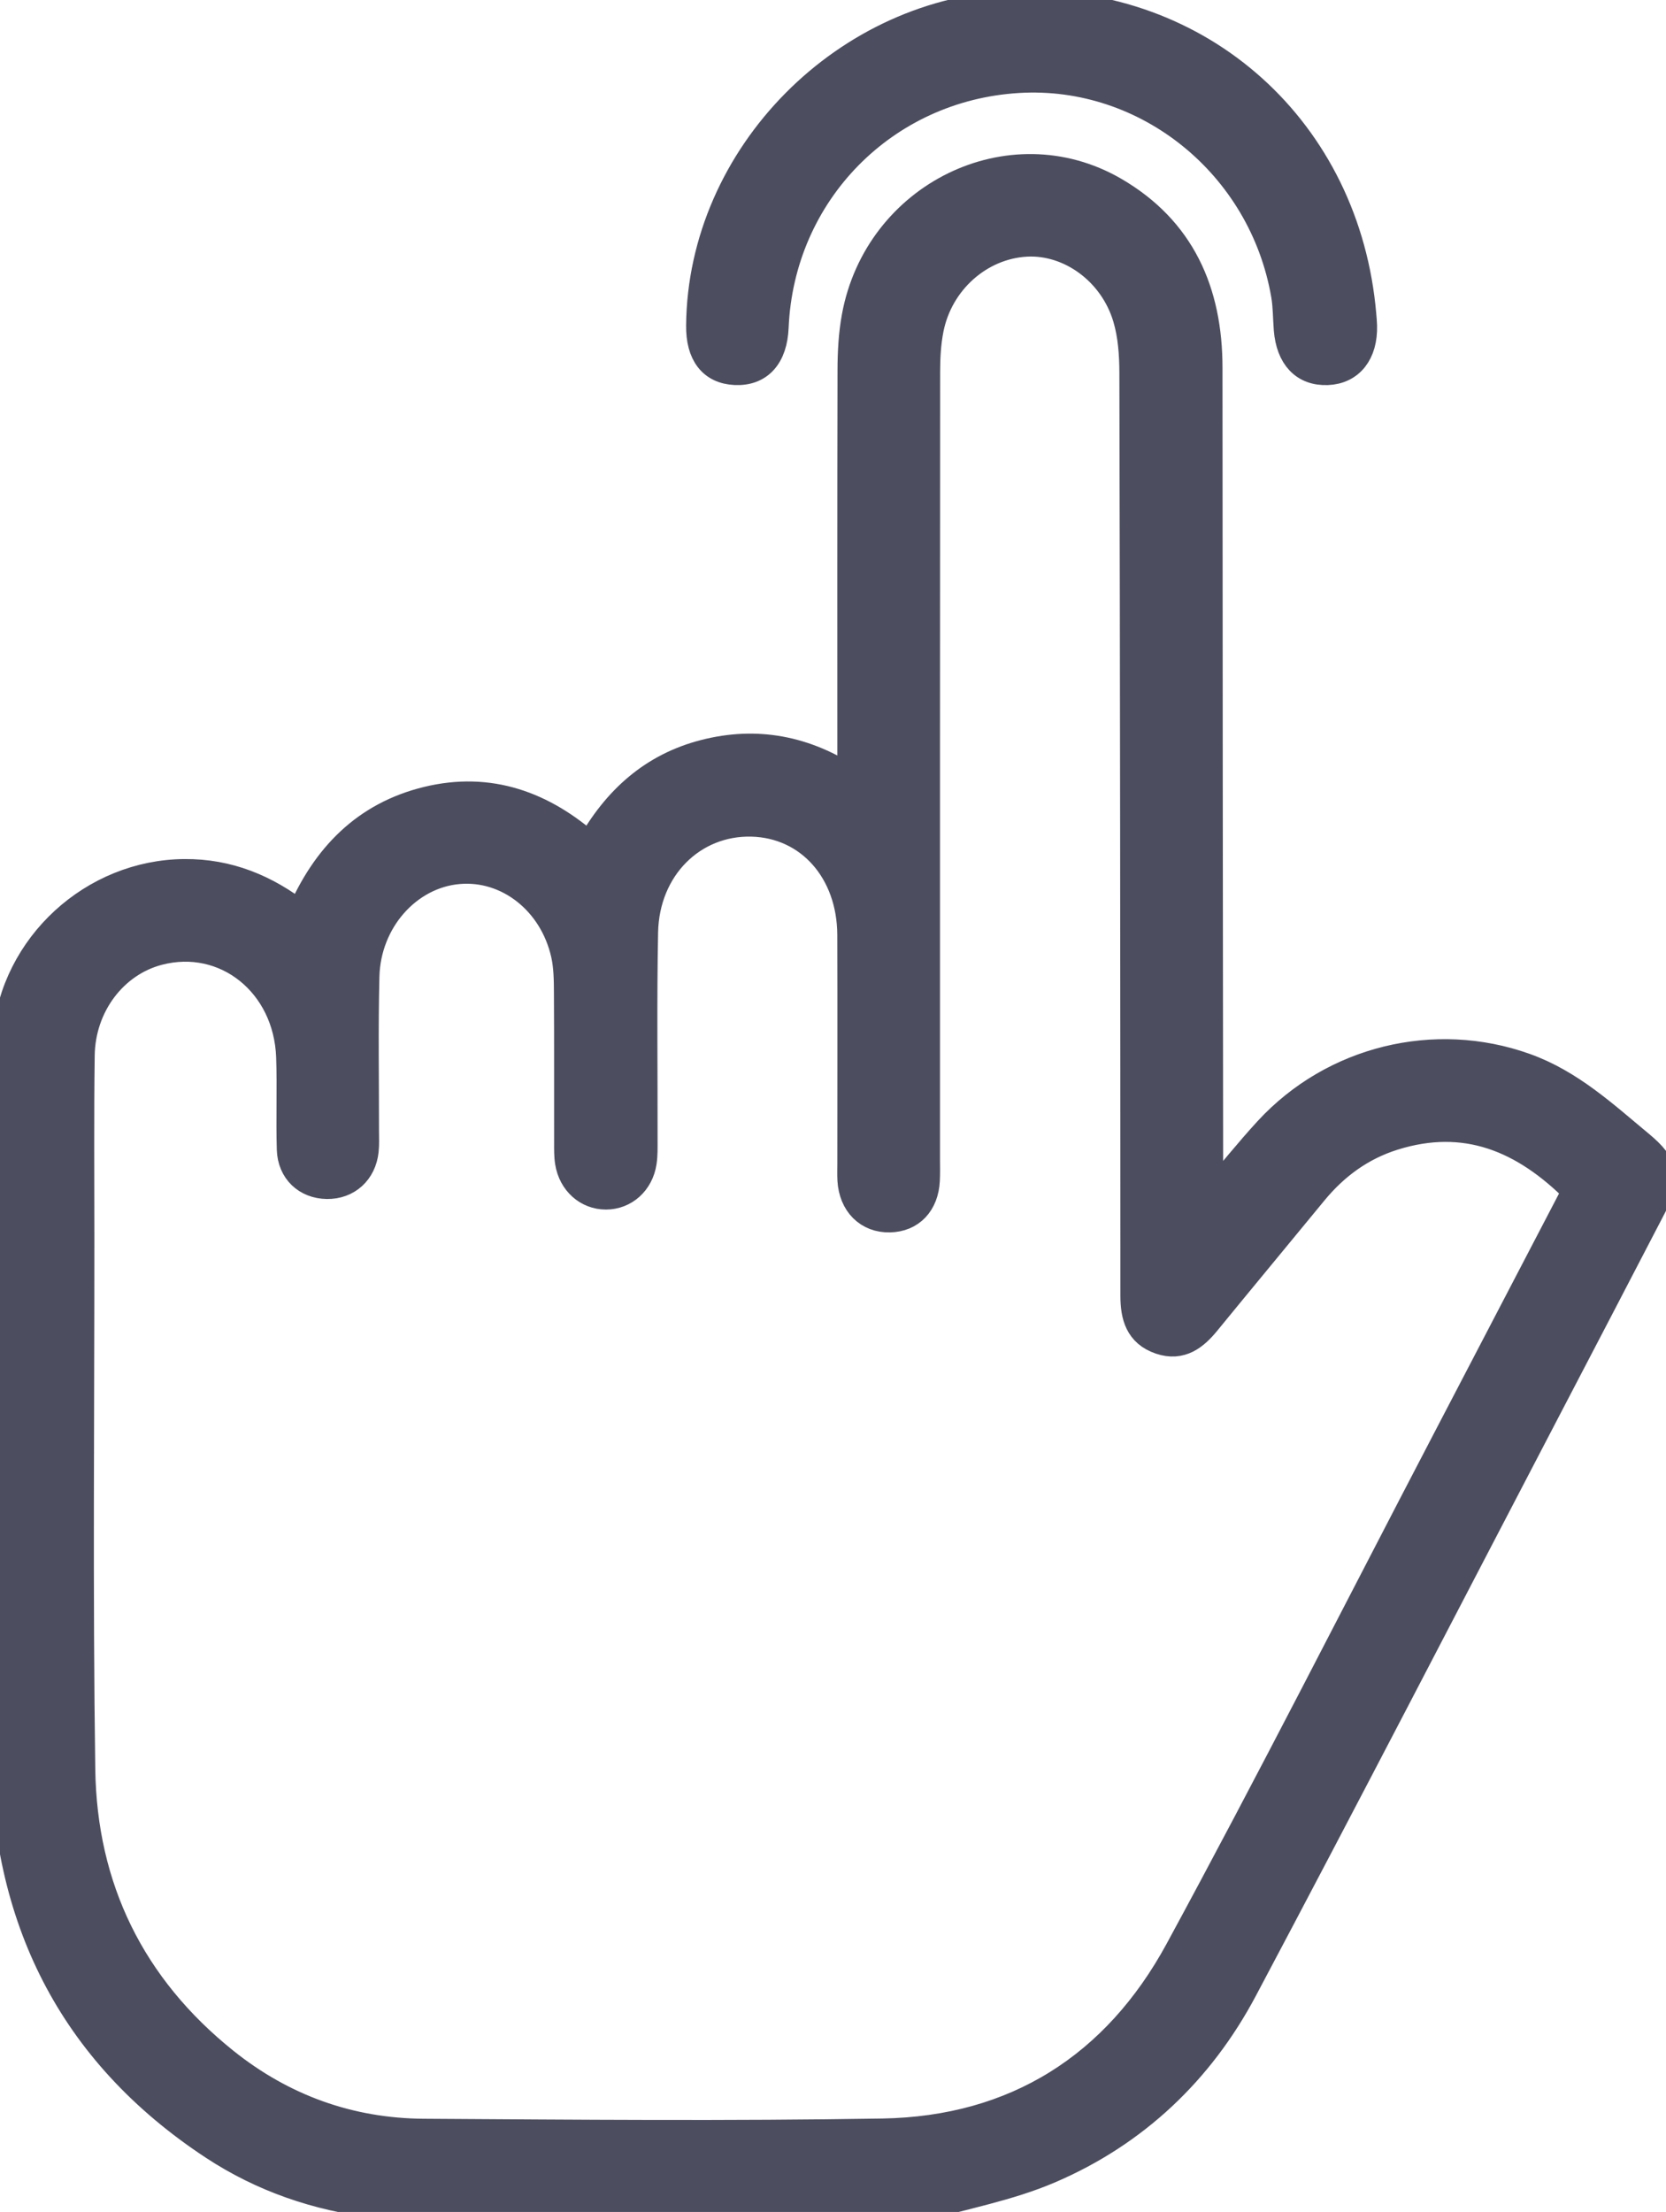
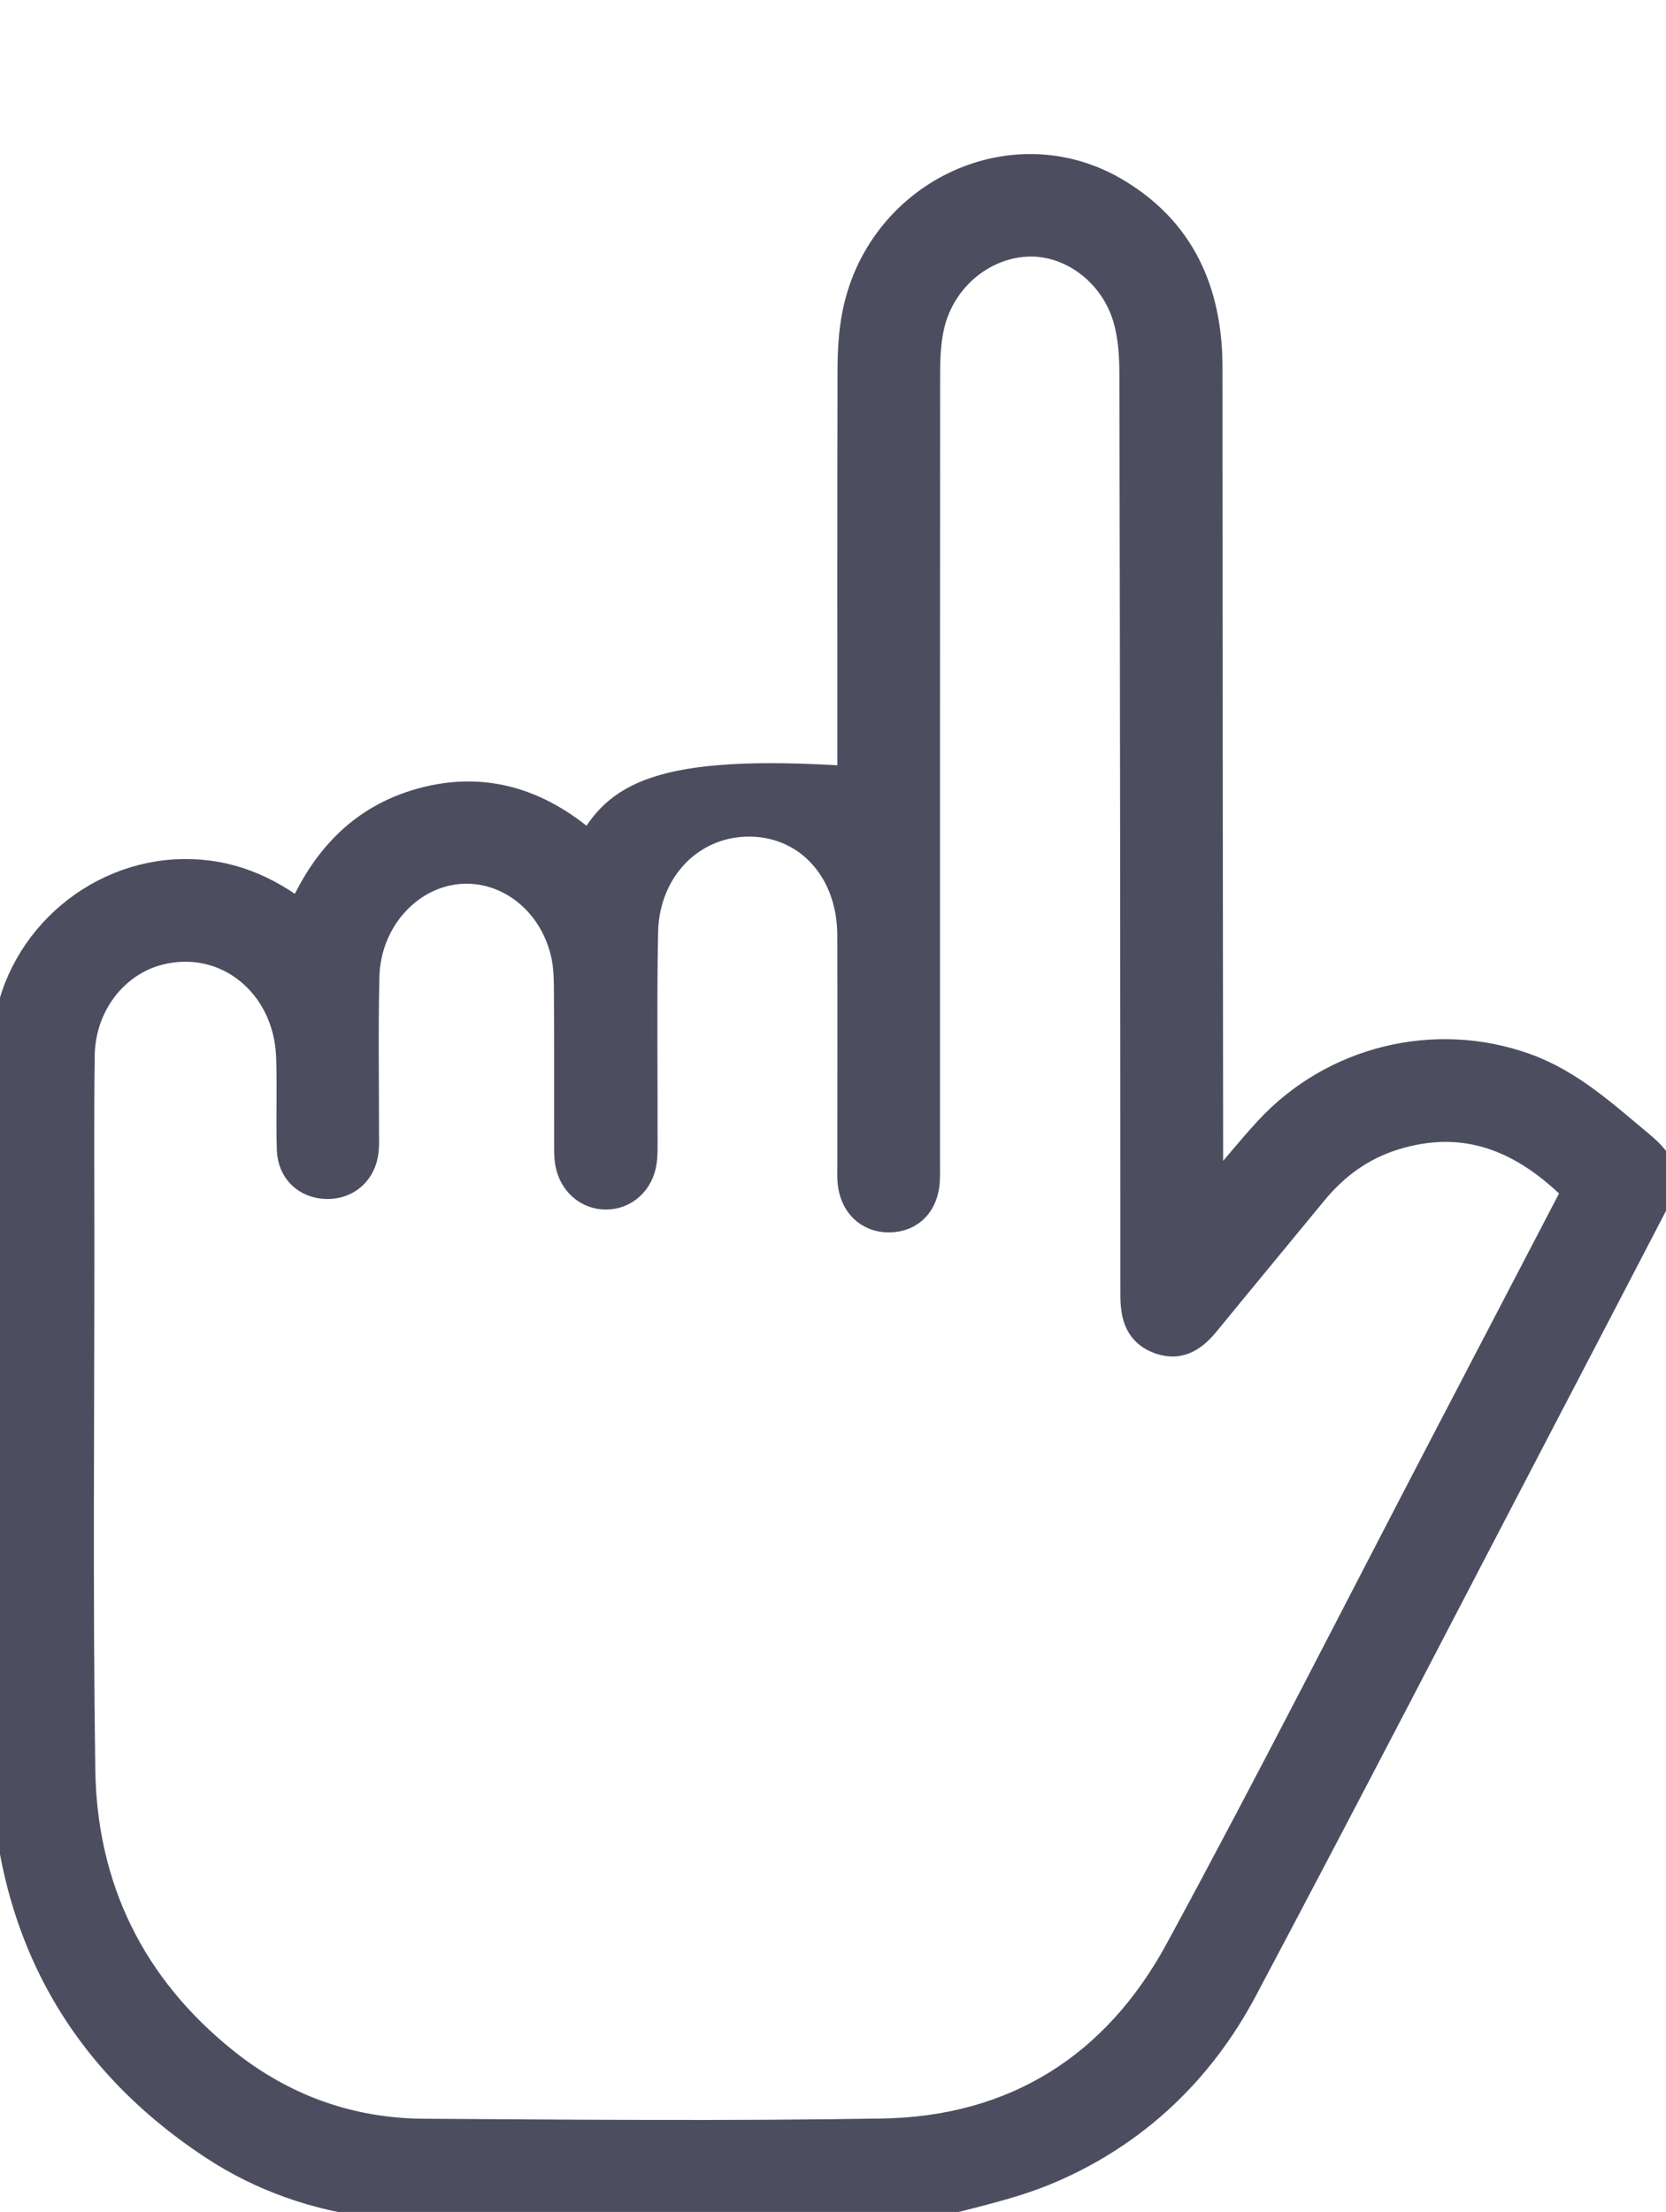
<svg xmlns="http://www.w3.org/2000/svg" width="116" height="154" viewBox="0 0 116 154" fill="none">
  <g clip-path="url(#clip0_5103_5285)">
-     <path d="M64.098 153.675C67.101 152.807 70.234 152.238 73.083 151.012C79.01 148.47 83.54 144.169 86.553 138.496C93.639 125.153 100.573 111.726 107.565 98.332C110.056 93.556 112.548 88.784 115.029 84.001C116.068 81.999 115.896 81.14 114.186 79.719C111.691 77.649 109.314 75.431 106.161 74.31C99.922 72.086 92.861 73.786 88.308 78.722C86.97 80.175 85.735 81.725 84.166 83.569C84.166 82.6 84.166 82.031 84.166 81.459C84.149 62.84 84.123 44.221 84.12 25.605C84.12 20.322 82.228 16.012 77.555 13.303C70.344 9.129 61.154 13.648 59.607 22.052C59.382 23.268 59.317 24.529 59.314 25.771C59.291 35.203 59.301 44.637 59.301 54.348C56.067 52.193 52.67 51.569 49.078 52.485C45.486 53.402 42.929 55.684 41.086 59C37.813 56.078 34.084 54.706 29.756 55.759C25.464 56.806 22.679 59.647 20.927 63.754C18.488 61.848 15.87 60.788 12.854 60.808C6.503 60.847 1.029 65.857 0.485 72.193C0.42 72.938 0.397 73.689 0.397 74.436C0.368 90.211 0.296 105.982 0.335 121.756C0.365 133.447 4.953 142.846 14.86 149.374C18.283 151.63 22.1 152.937 26.187 153.418C26.529 153.457 26.858 153.587 27.193 153.675H64.098ZM109.786 82.889C106.744 88.725 103.729 94.512 100.706 100.299C94.522 112.146 88.481 124.067 82.104 135.81C77.727 143.866 70.738 148.337 61.447 148.493C50.801 148.671 40.148 148.577 29.499 148.509C24.34 148.476 19.677 146.796 15.645 143.571C9.122 138.349 5.751 131.454 5.634 123.18C5.458 110.855 5.575 98.524 5.572 86.196C5.572 81.953 5.536 77.71 5.595 73.468C5.644 69.976 7.91 67.014 11.021 66.202C15.7 64.979 20.045 68.438 20.227 73.585C20.302 75.727 20.208 77.876 20.273 80.022C20.318 81.498 21.36 82.454 22.764 82.476C24.158 82.496 25.213 81.553 25.366 80.11C25.415 79.664 25.389 79.212 25.389 78.764C25.392 75.171 25.33 71.576 25.418 67.983C25.513 64.066 28.388 60.86 31.922 60.551C35.351 60.249 38.517 62.71 39.357 66.413C39.552 67.278 39.565 68.195 39.569 69.088C39.591 72.583 39.575 76.075 39.582 79.57C39.582 80.019 39.572 80.474 39.644 80.913C39.865 82.281 40.917 83.211 42.19 83.211C43.464 83.211 44.516 82.281 44.724 80.909C44.799 80.418 44.786 79.915 44.786 79.417C44.796 74.576 44.727 69.732 44.822 64.895C44.913 60.402 48.209 57.141 52.348 57.248C56.37 57.355 59.281 60.623 59.298 65.087C59.314 70.376 59.301 75.669 59.301 80.958C59.301 81.358 59.285 81.758 59.307 82.155C59.402 83.783 60.46 84.837 61.955 84.801C63.404 84.768 64.362 83.764 64.44 82.174C64.466 81.677 64.45 81.176 64.45 80.679C64.45 62.411 64.447 44.143 64.46 25.878C64.46 24.887 64.515 23.876 64.707 22.904C65.371 19.545 68.205 17.049 71.455 16.87C74.5 16.704 77.519 18.872 78.483 22.123C78.844 23.343 78.936 24.676 78.939 25.96C78.988 47.371 79.007 68.783 79.01 90.195C79.01 91.615 79.317 92.789 80.798 93.293C82.228 93.777 83.166 93.013 84.006 91.983C86.471 88.966 88.96 85.971 91.431 82.961C92.926 81.14 94.753 79.798 97.01 79.089C102.029 77.515 106.106 79.203 109.78 82.889H109.786Z" fill="#4C4E60" stroke="#4C4E60" stroke-width="2" stroke-miterlimit="10" />
-     <path d="M94.831 21.938C93.737 9.106 83.593 -0.029 70.843 0.335C58.949 0.676 48.879 10.865 48.772 22.666C48.752 24.633 49.599 25.732 51.185 25.807C52.843 25.885 53.826 24.796 53.911 22.793C54.305 13.42 61.551 6.034 70.901 5.475C79.877 4.935 87.95 11.463 89.503 20.54C89.637 21.324 89.627 22.13 89.689 22.923C89.842 24.835 90.829 25.872 92.425 25.81C93.994 25.748 94.932 24.555 94.883 22.683C94.877 22.432 94.851 22.185 94.831 21.935V21.938Z" fill="#4C4E60" stroke="#4C4E60" stroke-width="2" stroke-miterlimit="10" />
+     <path d="M64.098 153.675C67.101 152.807 70.234 152.238 73.083 151.012C79.01 148.47 83.54 144.169 86.553 138.496C93.639 125.153 100.573 111.726 107.565 98.332C110.056 93.556 112.548 88.784 115.029 84.001C116.068 81.999 115.896 81.14 114.186 79.719C111.691 77.649 109.314 75.431 106.161 74.31C99.922 72.086 92.861 73.786 88.308 78.722C86.97 80.175 85.735 81.725 84.166 83.569C84.166 82.6 84.166 82.031 84.166 81.459C84.149 62.84 84.123 44.221 84.12 25.605C84.12 20.322 82.228 16.012 77.555 13.303C70.344 9.129 61.154 13.648 59.607 22.052C59.382 23.268 59.317 24.529 59.314 25.771C59.291 35.203 59.301 44.637 59.301 54.348C45.486 53.402 42.929 55.684 41.086 59C37.813 56.078 34.084 54.706 29.756 55.759C25.464 56.806 22.679 59.647 20.927 63.754C18.488 61.848 15.87 60.788 12.854 60.808C6.503 60.847 1.029 65.857 0.485 72.193C0.42 72.938 0.397 73.689 0.397 74.436C0.368 90.211 0.296 105.982 0.335 121.756C0.365 133.447 4.953 142.846 14.86 149.374C18.283 151.63 22.1 152.937 26.187 153.418C26.529 153.457 26.858 153.587 27.193 153.675H64.098ZM109.786 82.889C106.744 88.725 103.729 94.512 100.706 100.299C94.522 112.146 88.481 124.067 82.104 135.81C77.727 143.866 70.738 148.337 61.447 148.493C50.801 148.671 40.148 148.577 29.499 148.509C24.34 148.476 19.677 146.796 15.645 143.571C9.122 138.349 5.751 131.454 5.634 123.18C5.458 110.855 5.575 98.524 5.572 86.196C5.572 81.953 5.536 77.71 5.595 73.468C5.644 69.976 7.91 67.014 11.021 66.202C15.7 64.979 20.045 68.438 20.227 73.585C20.302 75.727 20.208 77.876 20.273 80.022C20.318 81.498 21.36 82.454 22.764 82.476C24.158 82.496 25.213 81.553 25.366 80.11C25.415 79.664 25.389 79.212 25.389 78.764C25.392 75.171 25.33 71.576 25.418 67.983C25.513 64.066 28.388 60.86 31.922 60.551C35.351 60.249 38.517 62.71 39.357 66.413C39.552 67.278 39.565 68.195 39.569 69.088C39.591 72.583 39.575 76.075 39.582 79.57C39.582 80.019 39.572 80.474 39.644 80.913C39.865 82.281 40.917 83.211 42.19 83.211C43.464 83.211 44.516 82.281 44.724 80.909C44.799 80.418 44.786 79.915 44.786 79.417C44.796 74.576 44.727 69.732 44.822 64.895C44.913 60.402 48.209 57.141 52.348 57.248C56.37 57.355 59.281 60.623 59.298 65.087C59.314 70.376 59.301 75.669 59.301 80.958C59.301 81.358 59.285 81.758 59.307 82.155C59.402 83.783 60.46 84.837 61.955 84.801C63.404 84.768 64.362 83.764 64.44 82.174C64.466 81.677 64.45 81.176 64.45 80.679C64.45 62.411 64.447 44.143 64.46 25.878C64.46 24.887 64.515 23.876 64.707 22.904C65.371 19.545 68.205 17.049 71.455 16.87C74.5 16.704 77.519 18.872 78.483 22.123C78.844 23.343 78.936 24.676 78.939 25.96C78.988 47.371 79.007 68.783 79.01 90.195C79.01 91.615 79.317 92.789 80.798 93.293C82.228 93.777 83.166 93.013 84.006 91.983C86.471 88.966 88.96 85.971 91.431 82.961C92.926 81.14 94.753 79.798 97.01 79.089C102.029 77.515 106.106 79.203 109.78 82.889H109.786Z" fill="#4C4E60" stroke="#4C4E60" stroke-width="2" stroke-miterlimit="10" />
  </g>
  <defs>
    <clipPath id="clip0_5103_5285">
      <rect width="116" height="154" fill="white" transform="matrix(-1 0 0 1 116 0)" />
    </clipPath>
  </defs>
</svg>